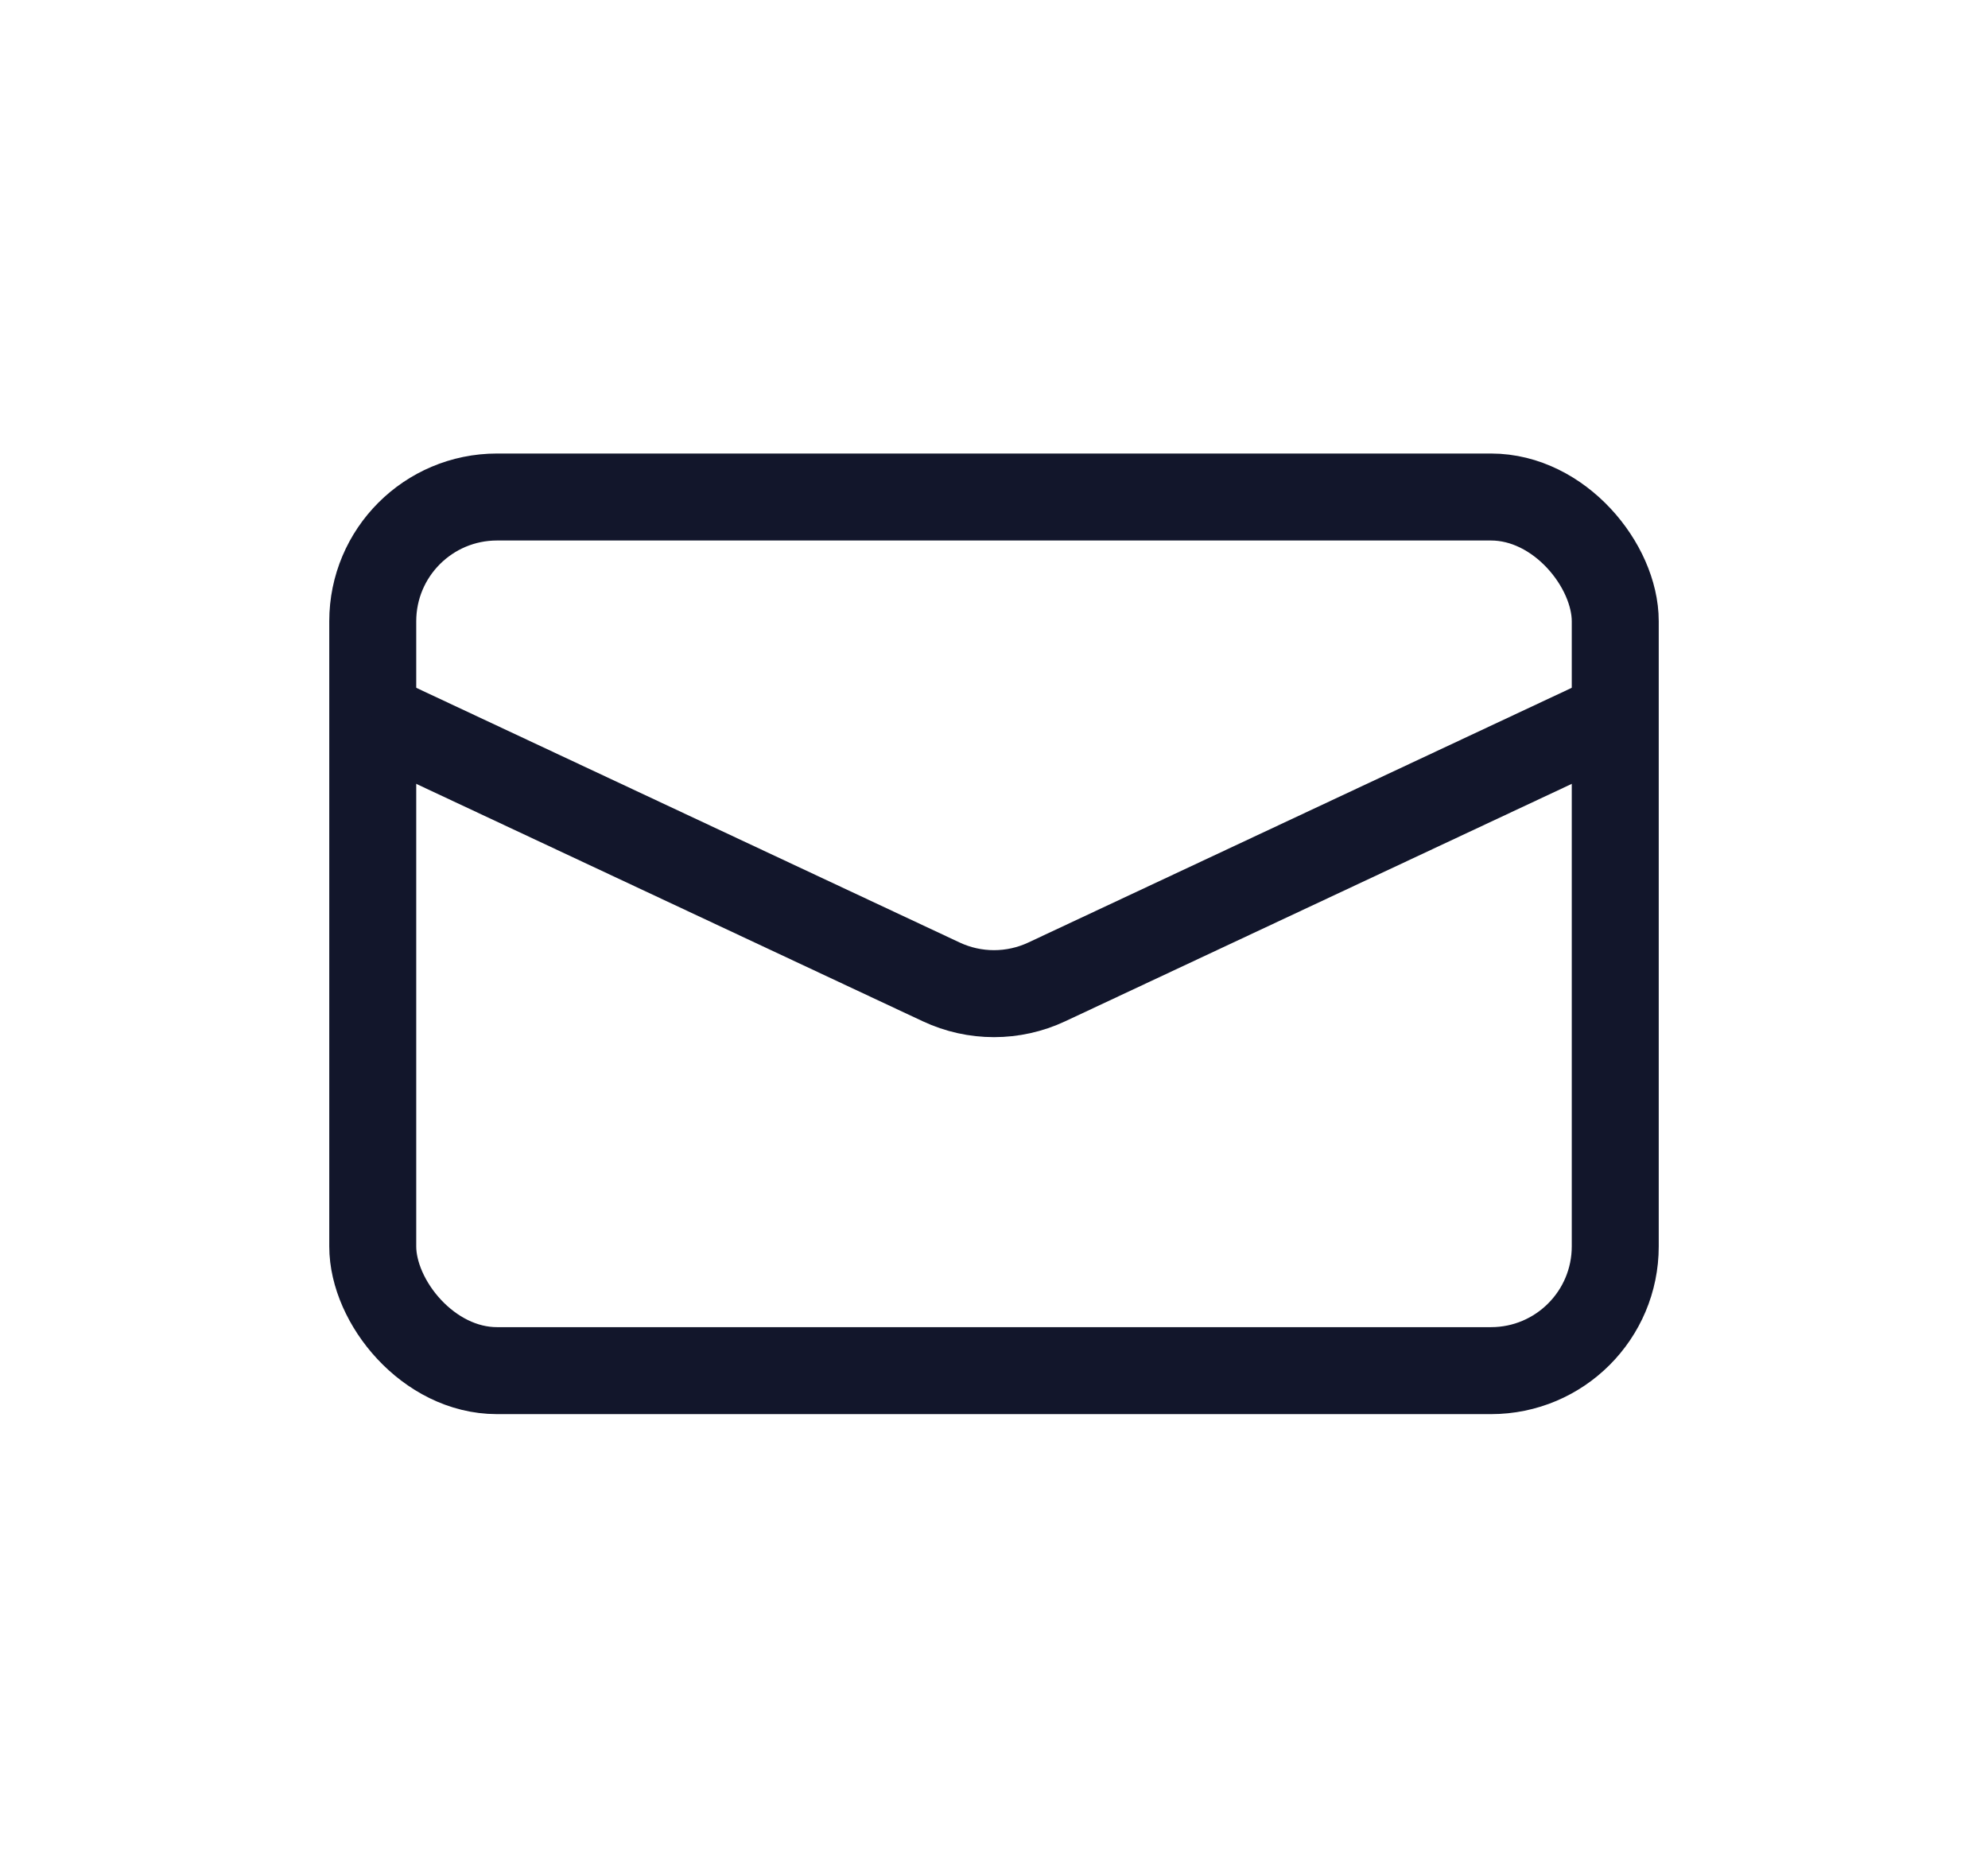
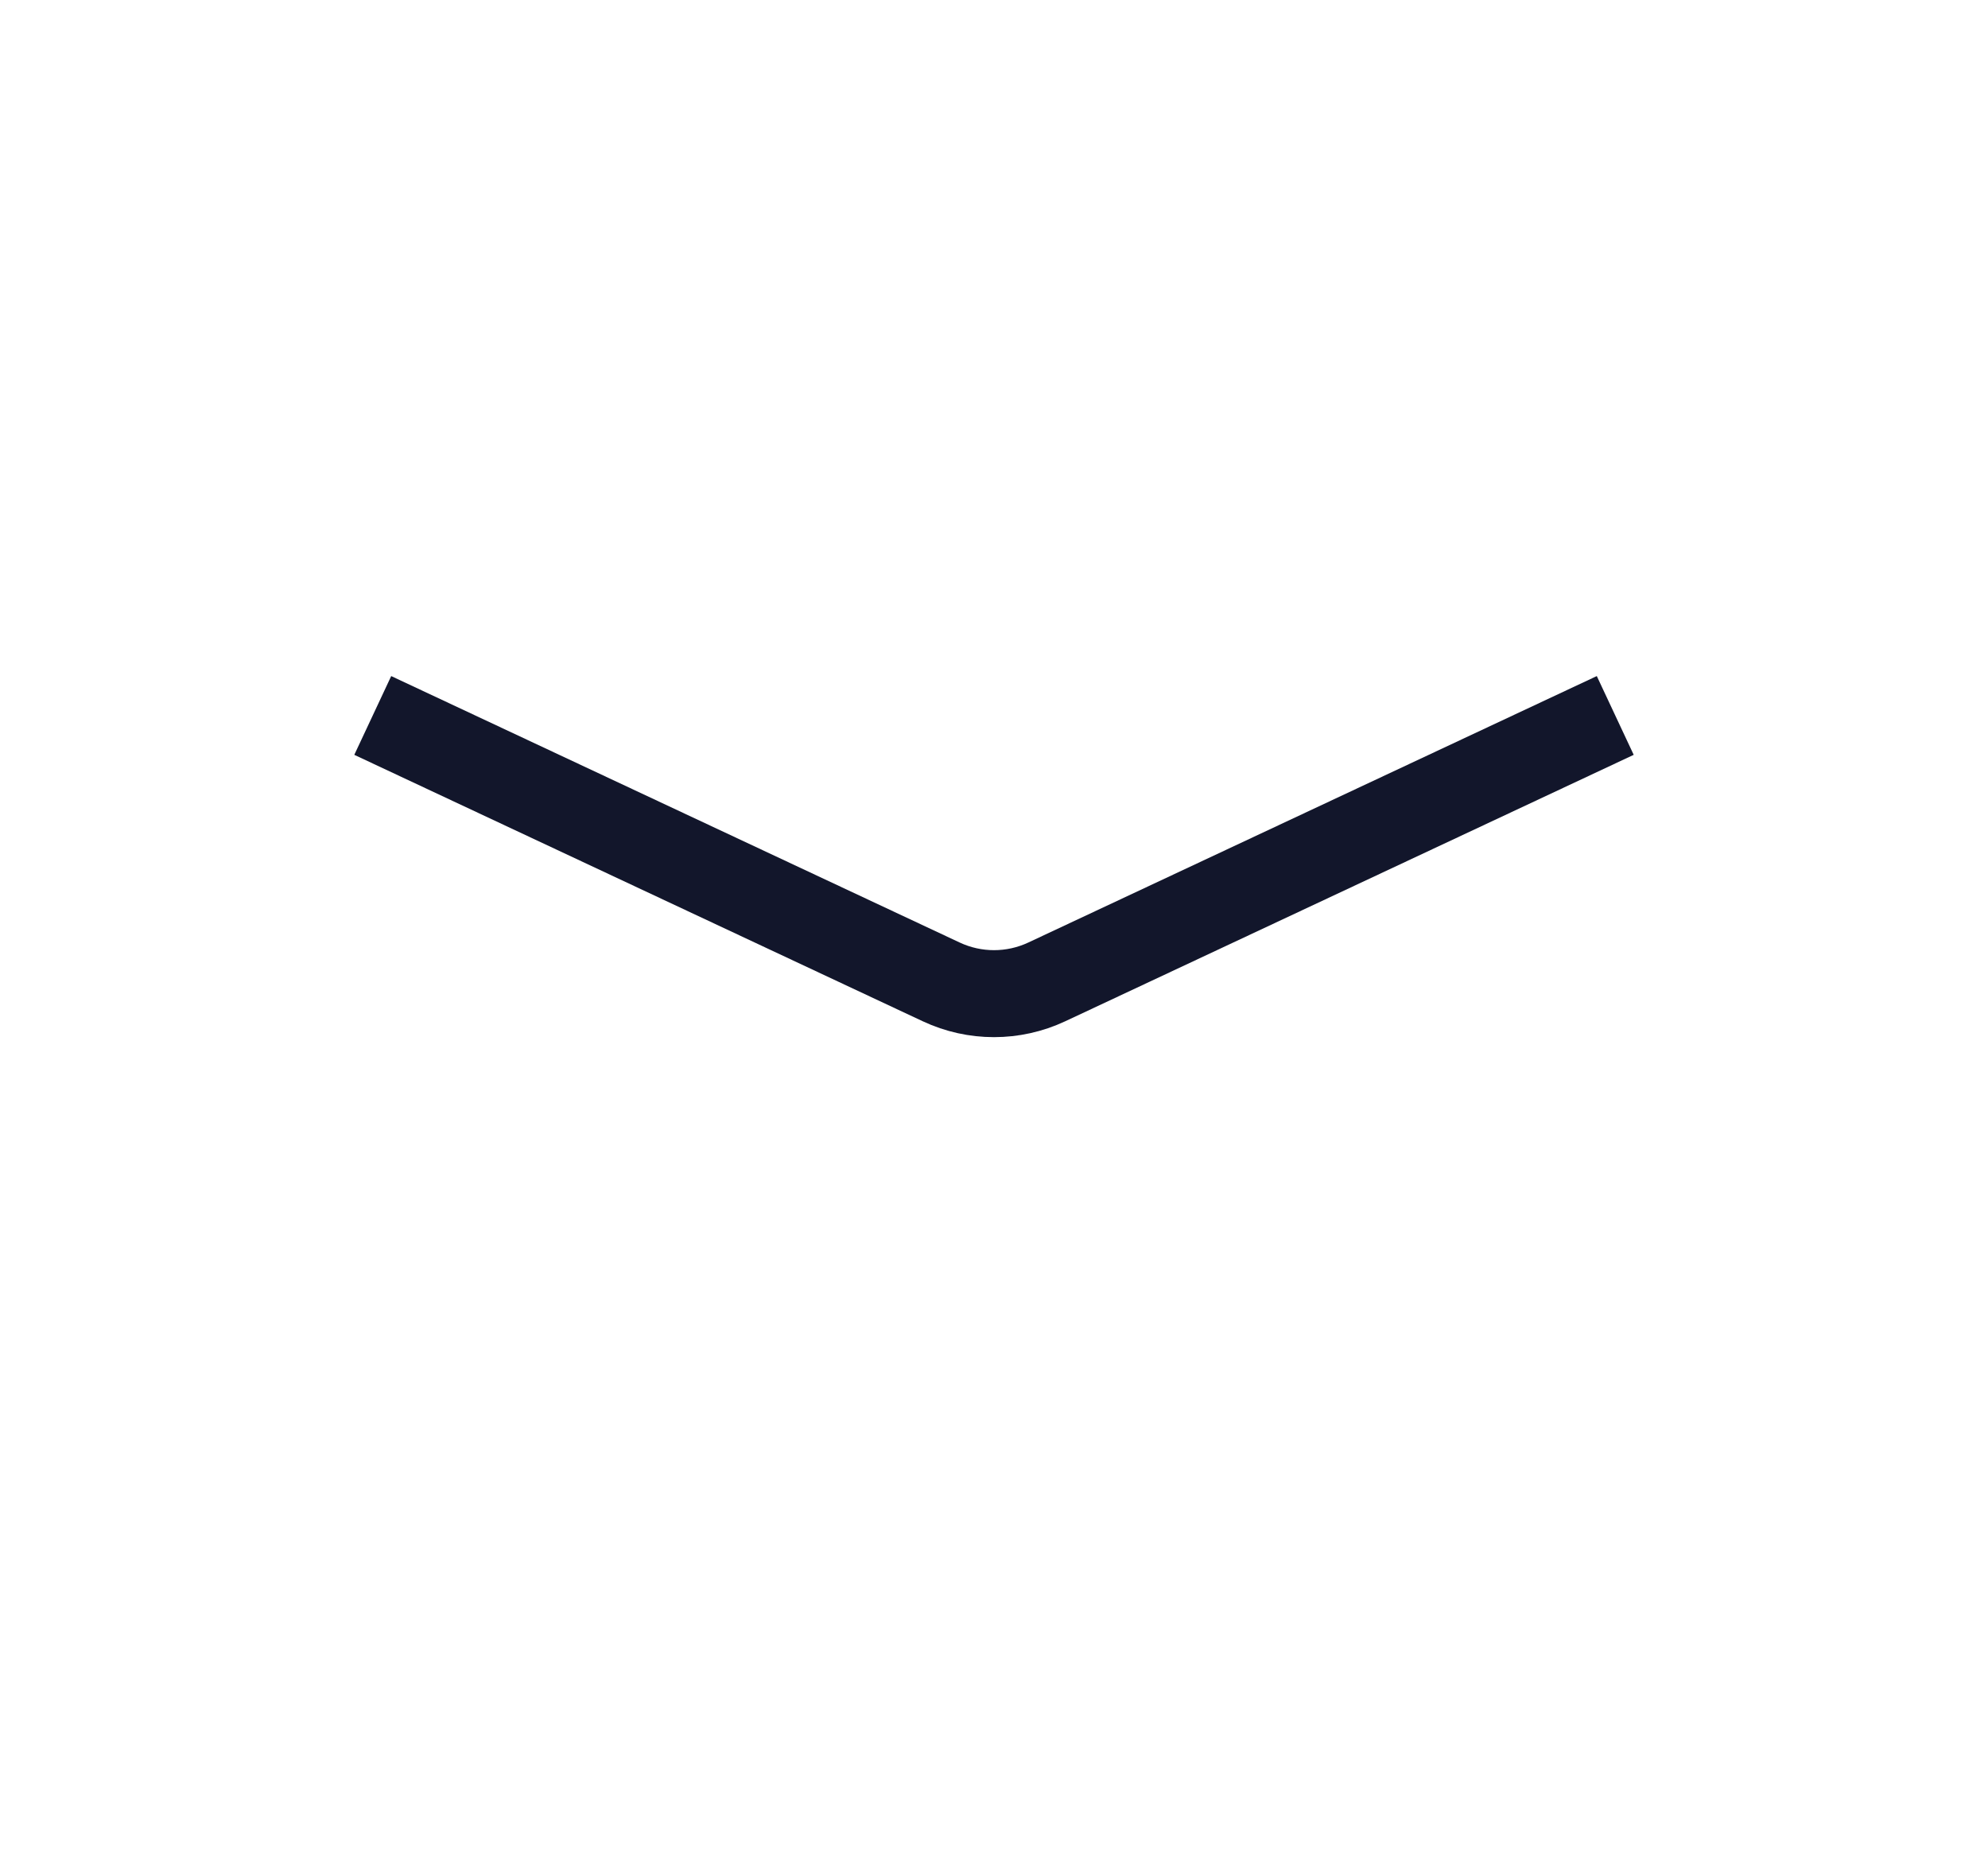
<svg xmlns="http://www.w3.org/2000/svg" width="32" height="30" viewBox="0 0 32 30" fill="none">
-   <rect x="6" y="8" width="20" height="14.062" rx="2" stroke="#12162B" stroke-width="1.4" />
  <path d="M6 11.516L15.151 15.805C15.689 16.057 16.311 16.057 16.849 15.805L26 11.516" stroke="#12162B" stroke-width="1.4" />
</svg>